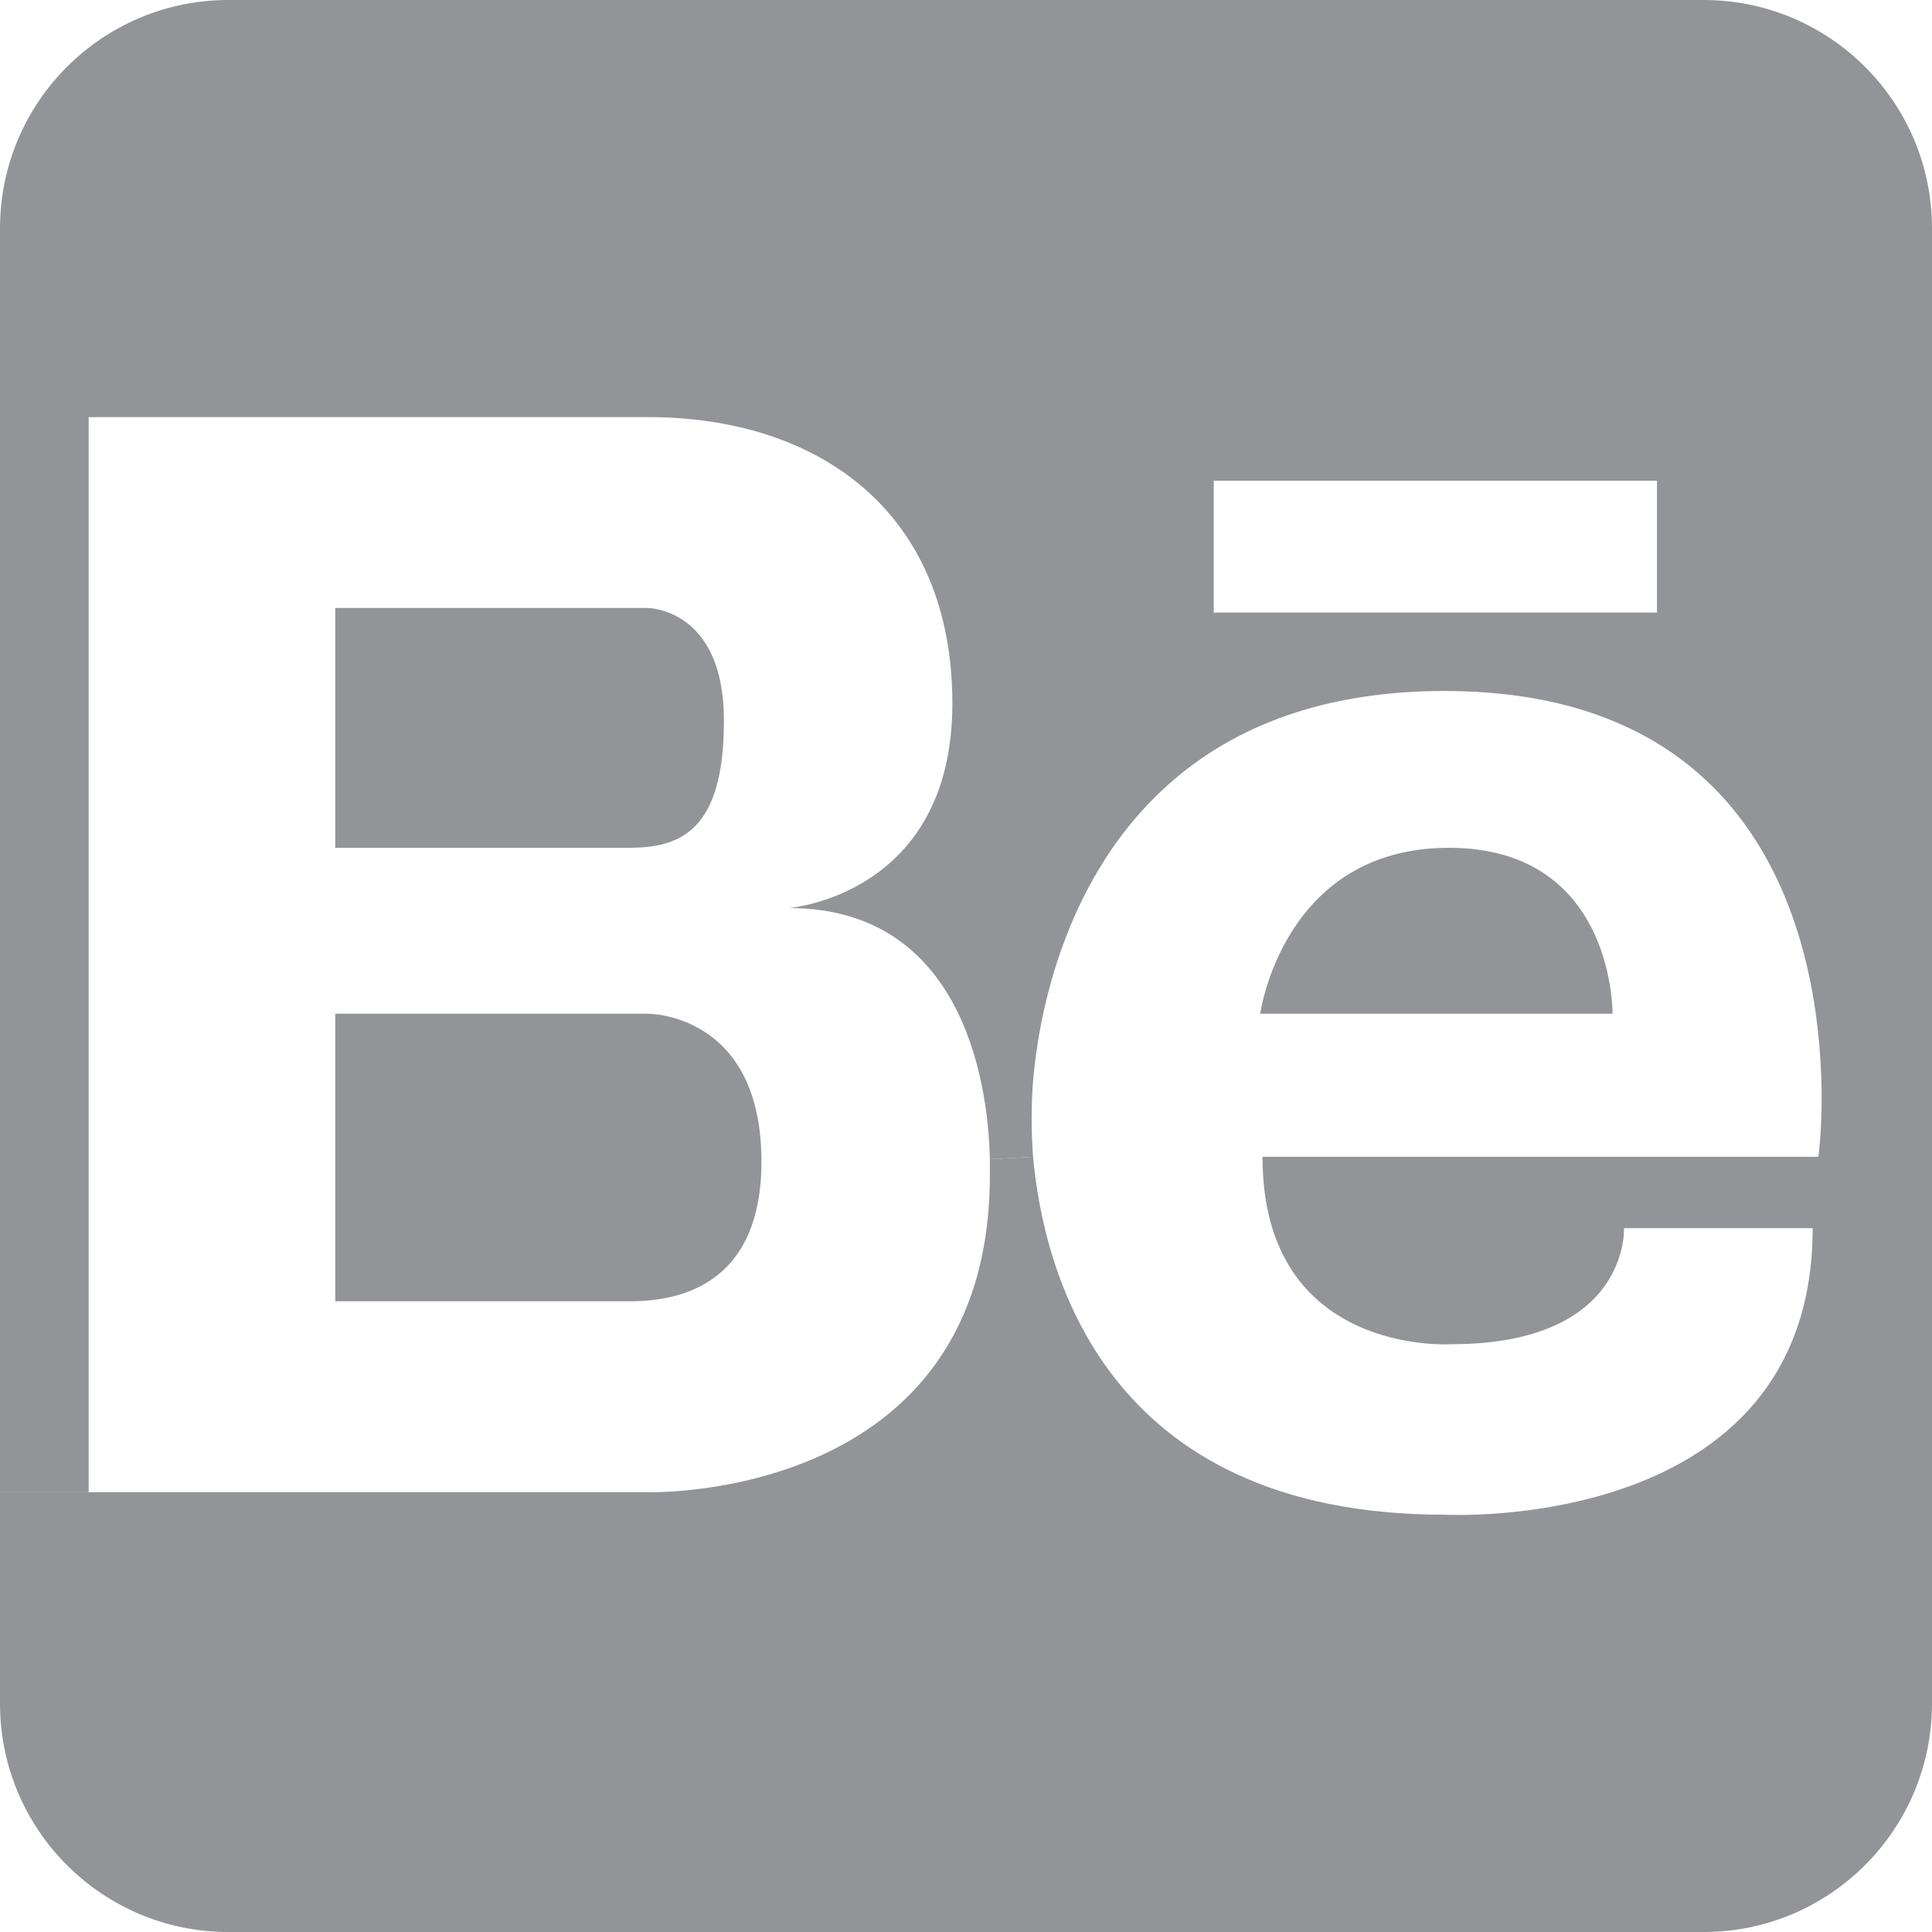
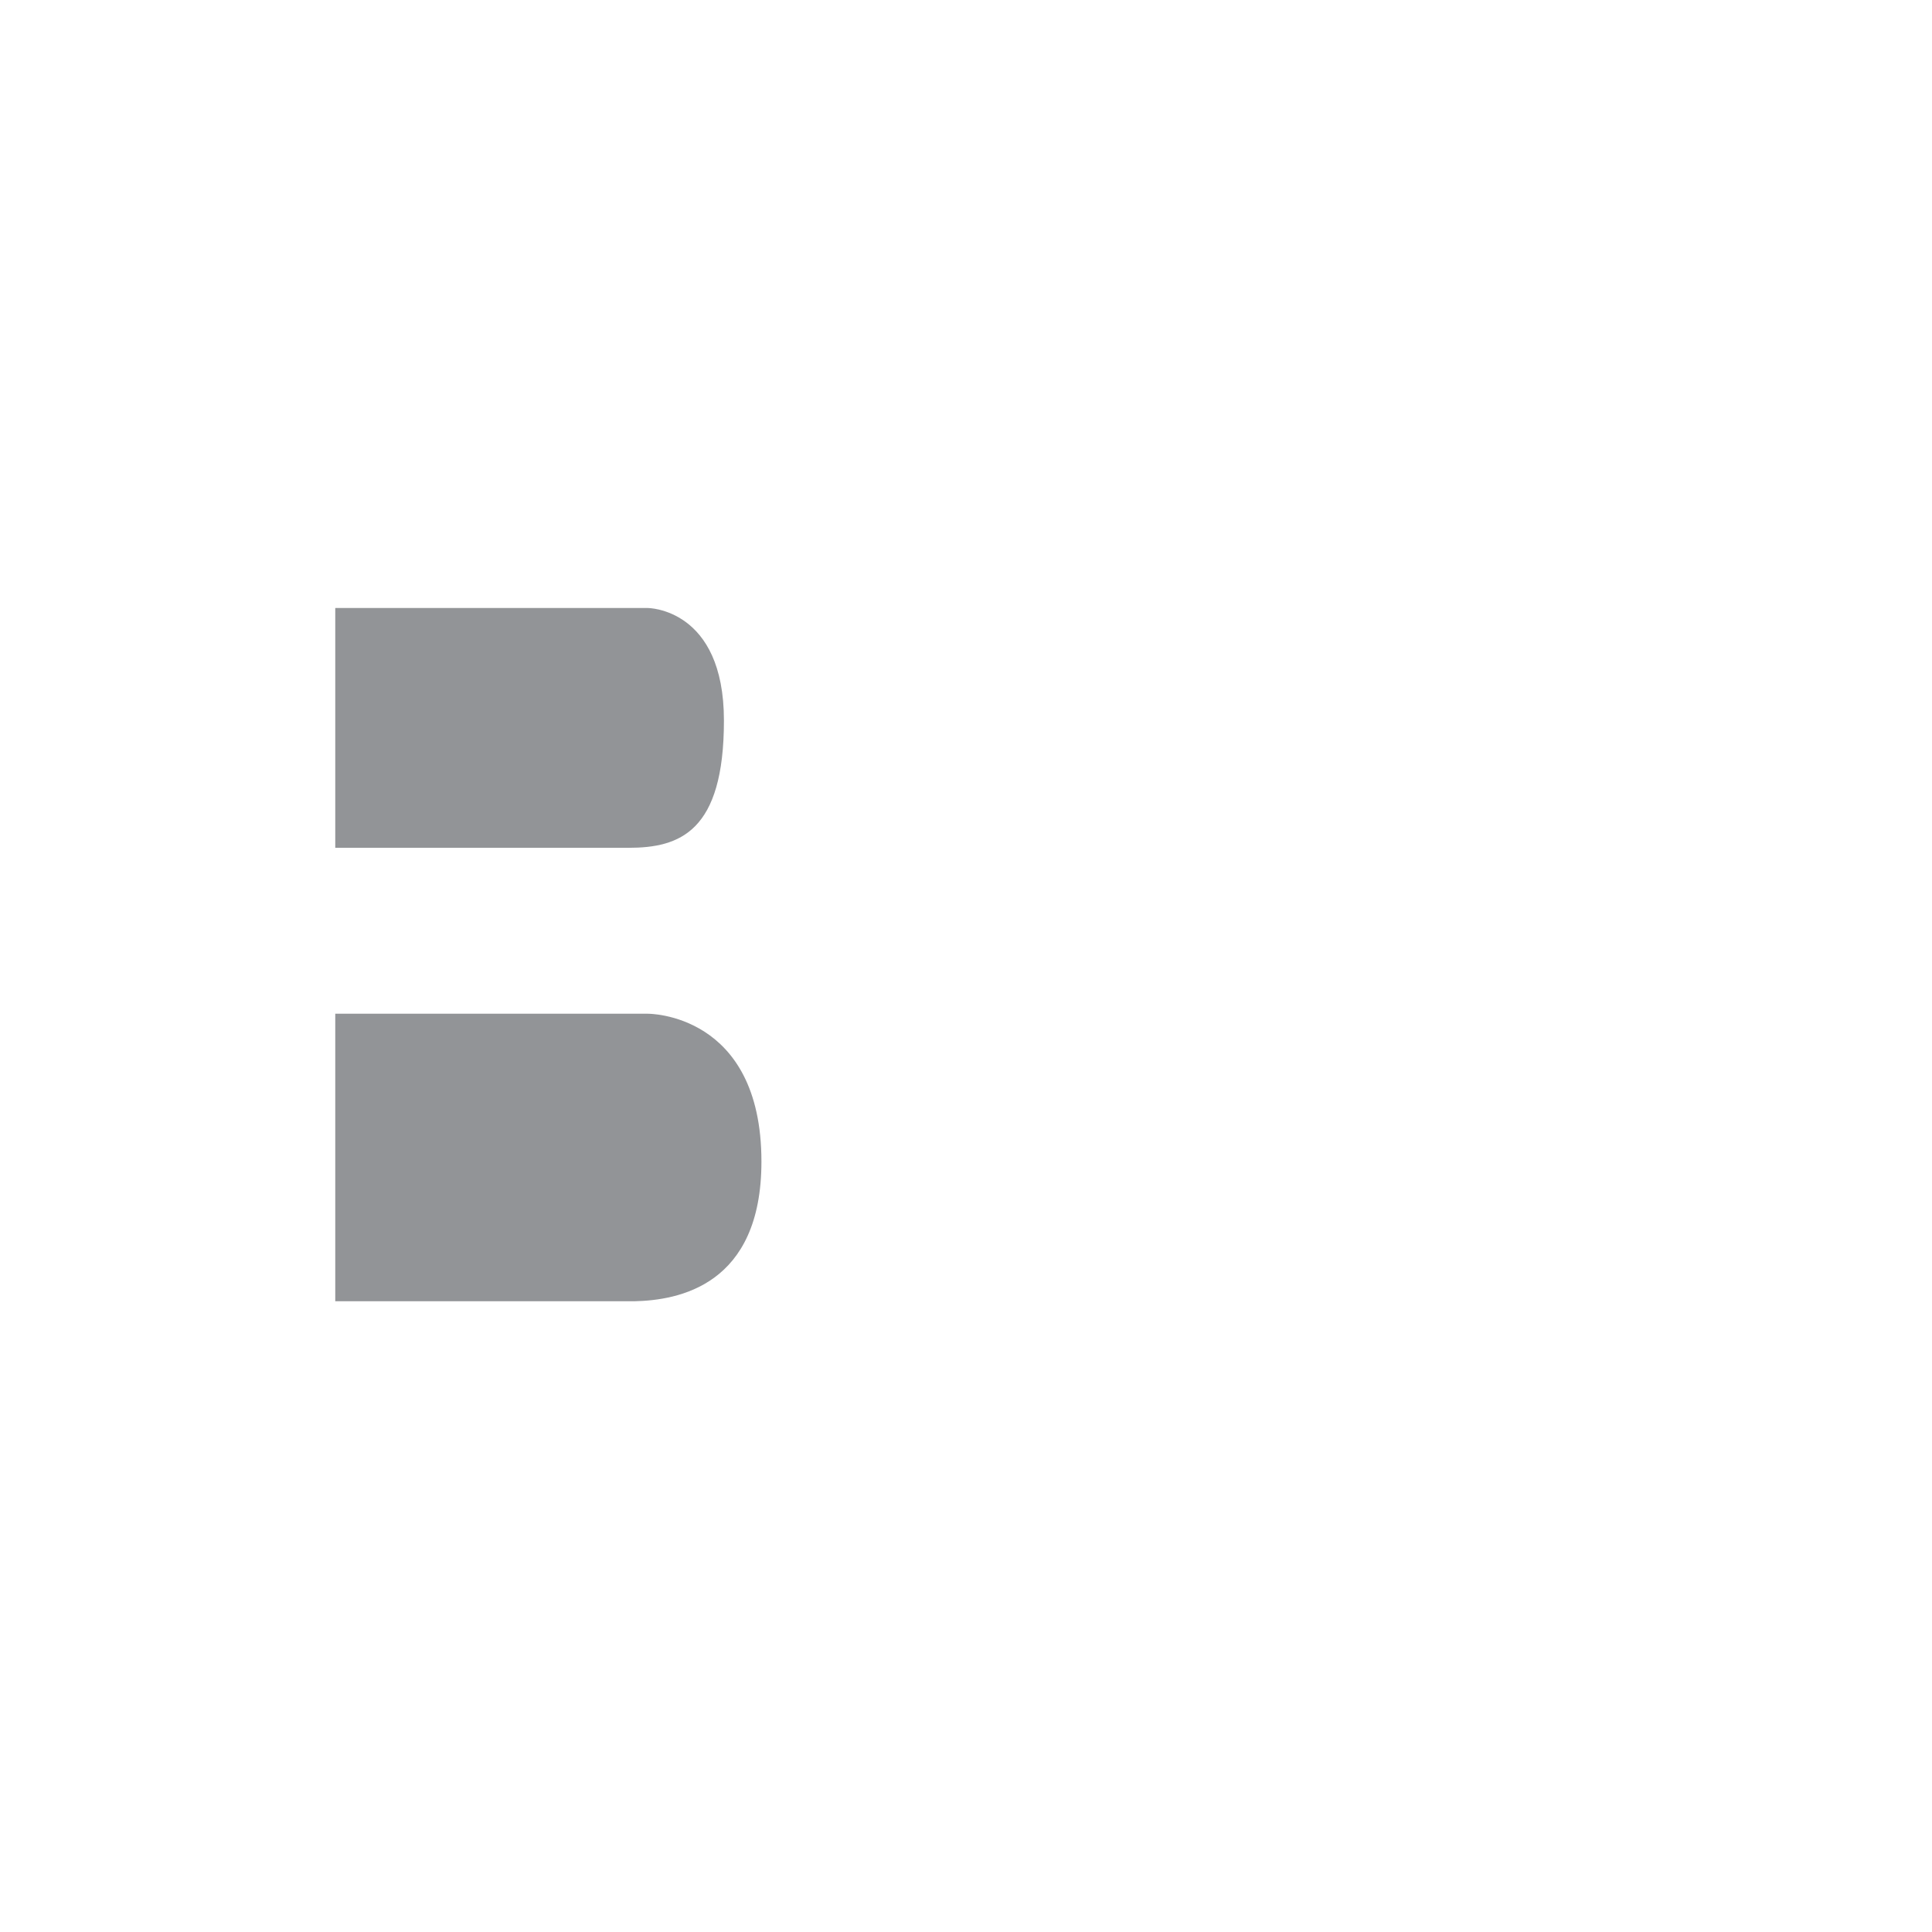
<svg xmlns="http://www.w3.org/2000/svg" version="1.1" id="Layer_1" x="0px" y="0px" width="17px" height="17px" viewBox="0 0 17 17" enable-background="new 0 0 17 17" xml:space="preserve">
  <g>
    <g id="XMLID_1_">
      <g>
-         <path fill="none" d="M5.7,8.92H2.95v2.53h2.63c0.39-0.011,1.12-0.142,1.12-1.229C6.7,8.91,5.7,8.92,5.7,8.92z M2.95,3.67H5.7     c1.5,0,2.68,0.83,2.68,2.52s-1.44,1.8-1.44,1.8c1.61,0,1.76,1.699,1.77,2.21c0,0.09,0,0.14,0,0.14c0,2.881-3.01,2.79-3.01,2.79     H2.95H2.87H0.78V3.67h2.09H2.95z M5.7,5.35H5.35h-2.4v2.11h2.58c0.45,0,0.84-0.14,0.84-1.12C6.37,5.35,5.7,5.35,5.7,5.35z" />
        <rect x="10.68" y="4.23" fill="none" width="3.9" height="1.16" />
-         <path fill="none" d="M14.189,8.92c0-0.08-0.021-1.46-1.439-1.46c-1.46,0-1.66,1.46-1.66,1.46H14.189z M9.08,9.71     c0,0,0-3.63,3.63-3.63c2.99,0,3.319,2.49,3.319,3.59c0,0.311-0.029,0.51-0.029,0.51h-4.891c0,1.762,1.66,1.65,1.66,1.65     c1.569,0,1.521-1.021,1.521-1.021h1.66c0,2.7-3.24,2.521-3.24,2.521c-3.01,0-3.53-2.17-3.62-3.15C9.07,9.891,9.08,9.71,9.08,9.71     z" />
-         <path fill="#929497" d="M14.189,8.92h-3.1c0,0,0.2-1.46,1.66-1.46C14.17,7.46,14.189,8.84,14.189,8.92z" />
        <path fill="#929497" d="M6.7,10.221c0,1.09-0.73,1.221-1.12,1.229H2.95V8.92H5.7C5.7,8.92,6.7,8.91,6.7,10.221z" />
        <path fill="#929497" d="M5.7,5.35c0,0,0.67,0,0.67,0.99c0,0.98-0.39,1.12-0.84,1.12H2.95V5.35h2.4H5.7z" />
-         <path fill="#929497" d="M2.95,13.13H5.7c0,0,3.01,0.091,3.01-2.79c0,0,0-0.05,0-0.14l0.38-0.021     c0.09,0.979,0.61,3.149,3.62,3.149c0,0,3.24,0.18,3.24-2.521h-1.66c0,0,0.05,1.021-1.521,1.021c0,0-1.66,0.11-1.66-1.649H16     c0,0,0.029-0.199,0.029-0.511H17v5.32C17,16.1,16.1,17,14.99,17H2.01C0.9,17,0,16.1,0,14.99v-1.86h0.78h2.09H2.95z" />
-         <path fill="#929497" d="M14.58,5.39V4.23h-3.9v1.16H14.58z M0.78,3.67v9.46H0V2.01C0,0.9,0.9,0,2.01,0h12.98     C16.1,0,17,0.9,17,2.01v7.66h-0.971c0-1.1-0.329-3.59-3.319-3.59c-3.63,0-3.63,3.63-3.63,3.63s-0.01,0.181,0.01,0.47L8.71,10.2     C8.7,9.689,8.55,7.99,6.94,7.99c0,0,1.44-0.11,1.44-1.8S7.2,3.67,5.7,3.67H2.95H2.87H0.78z" />
      </g>
    </g>
  </g>
</svg>